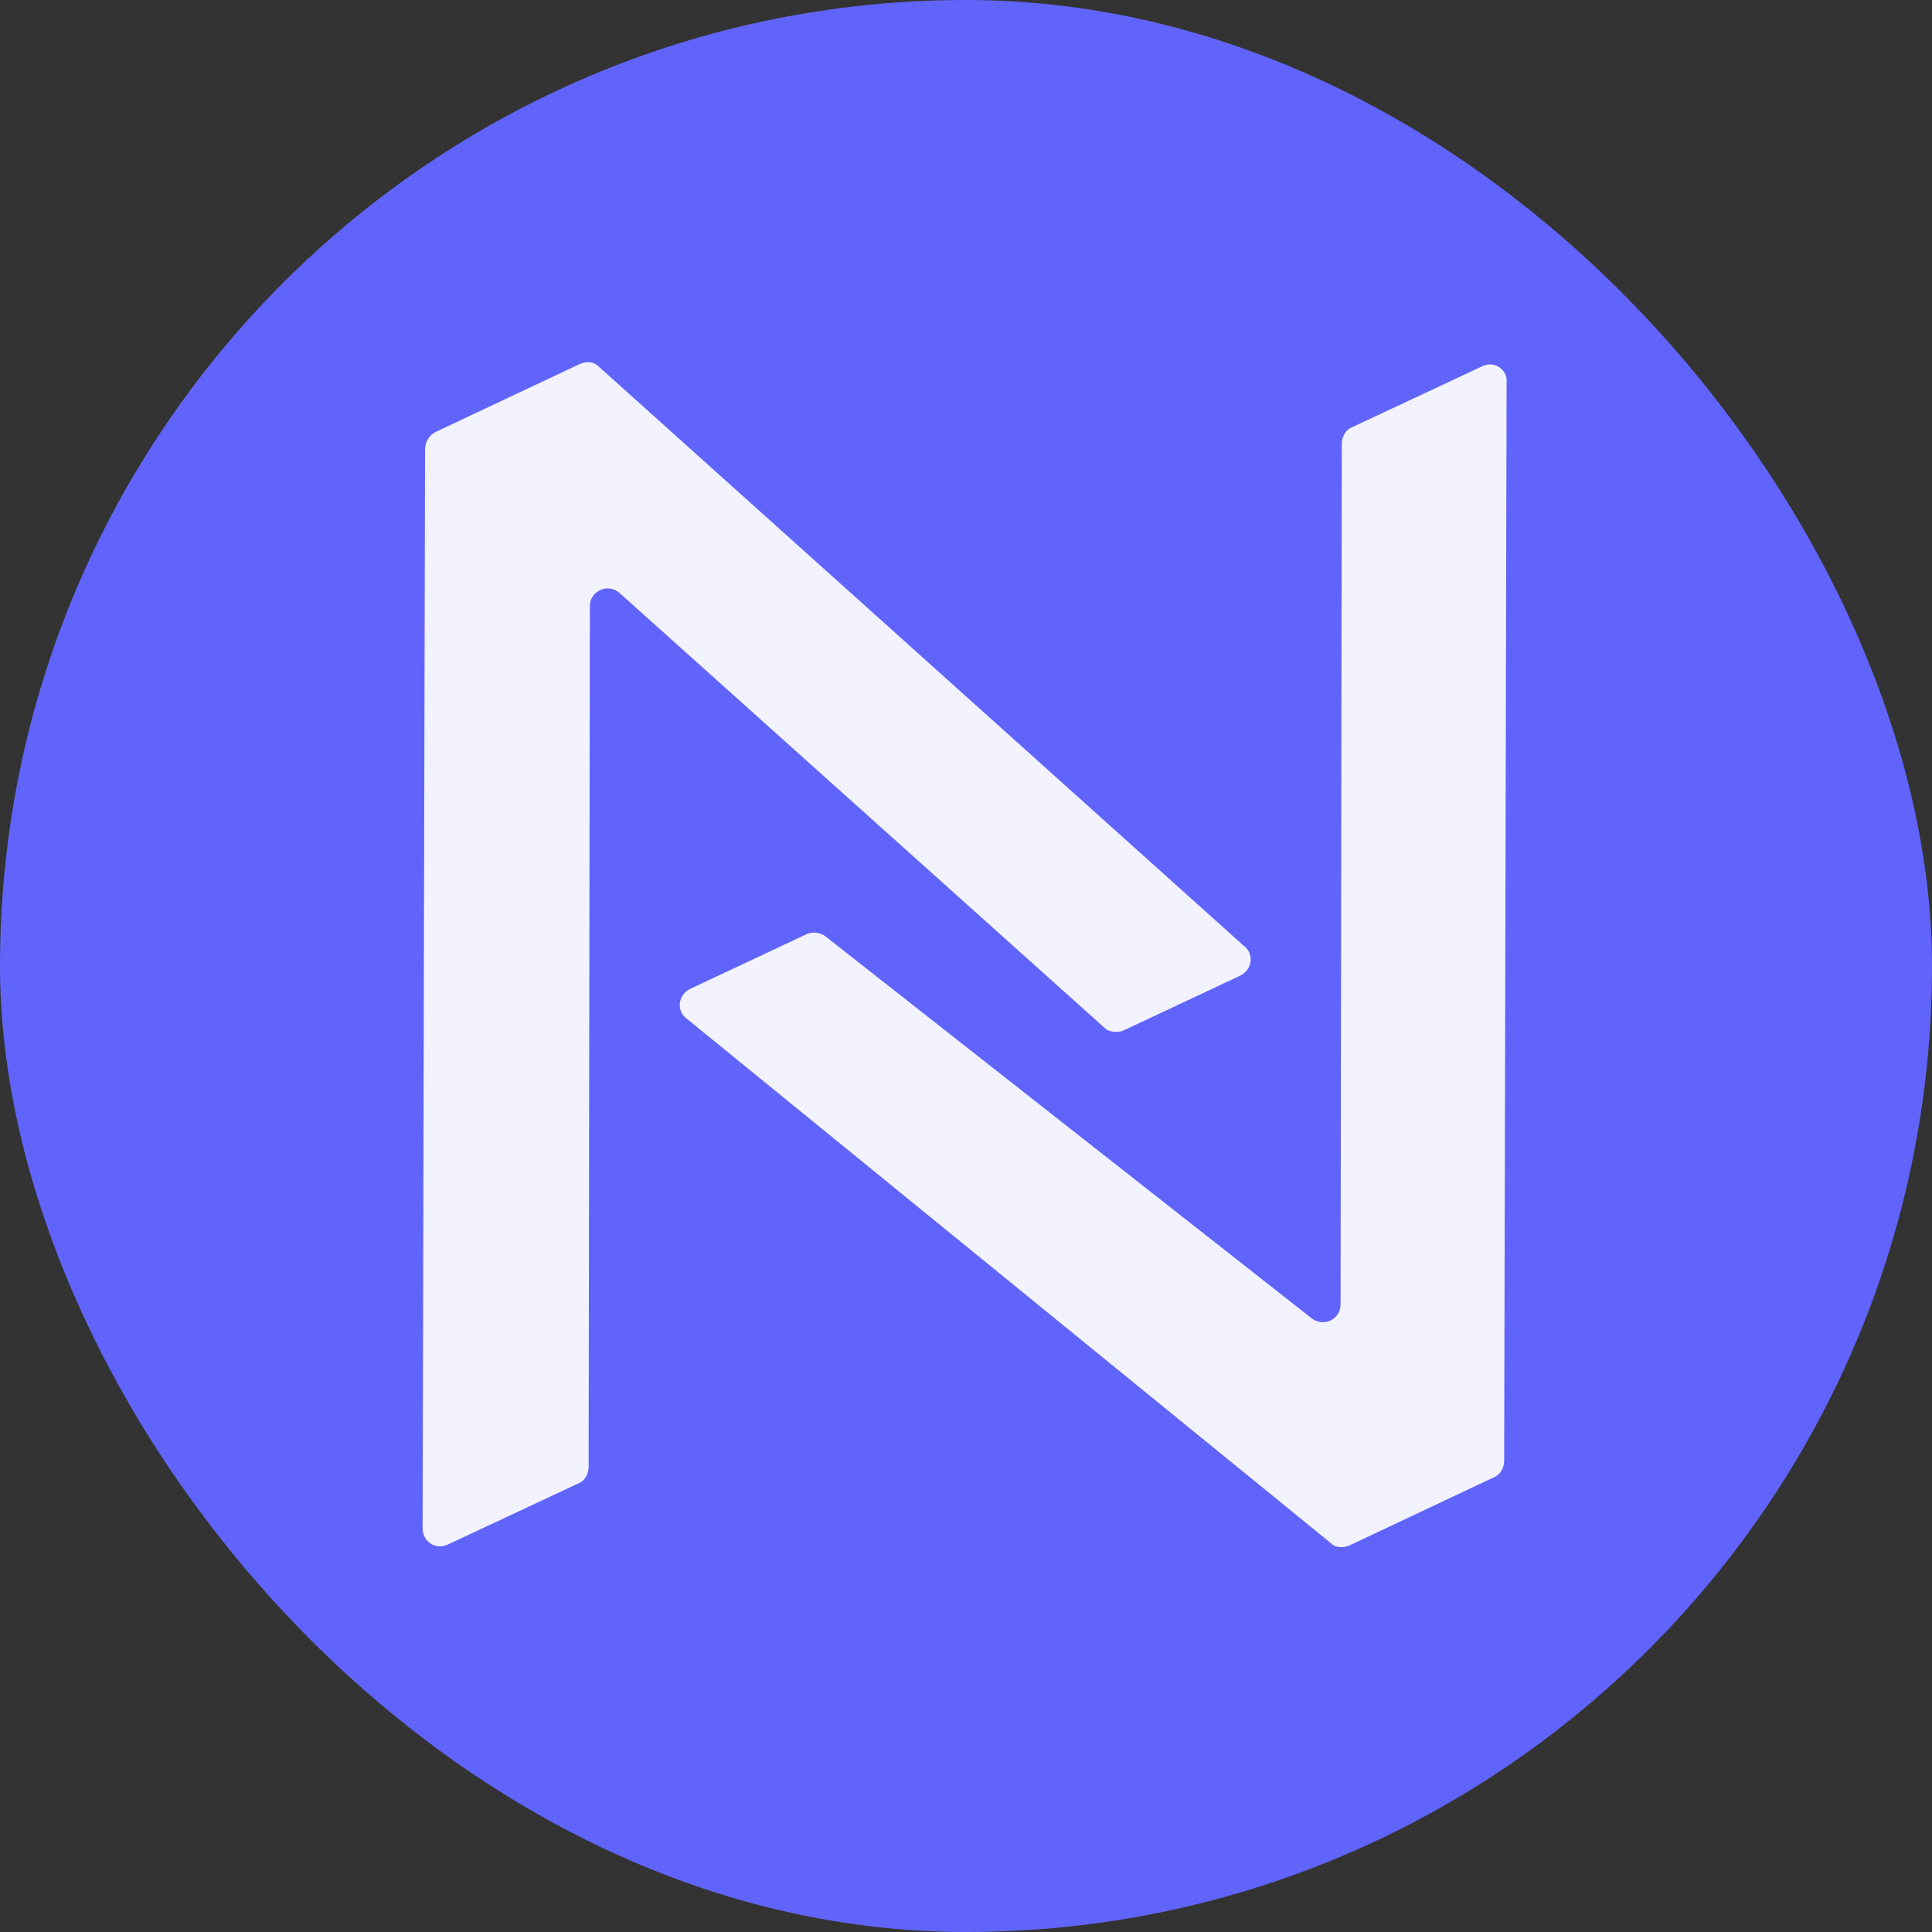
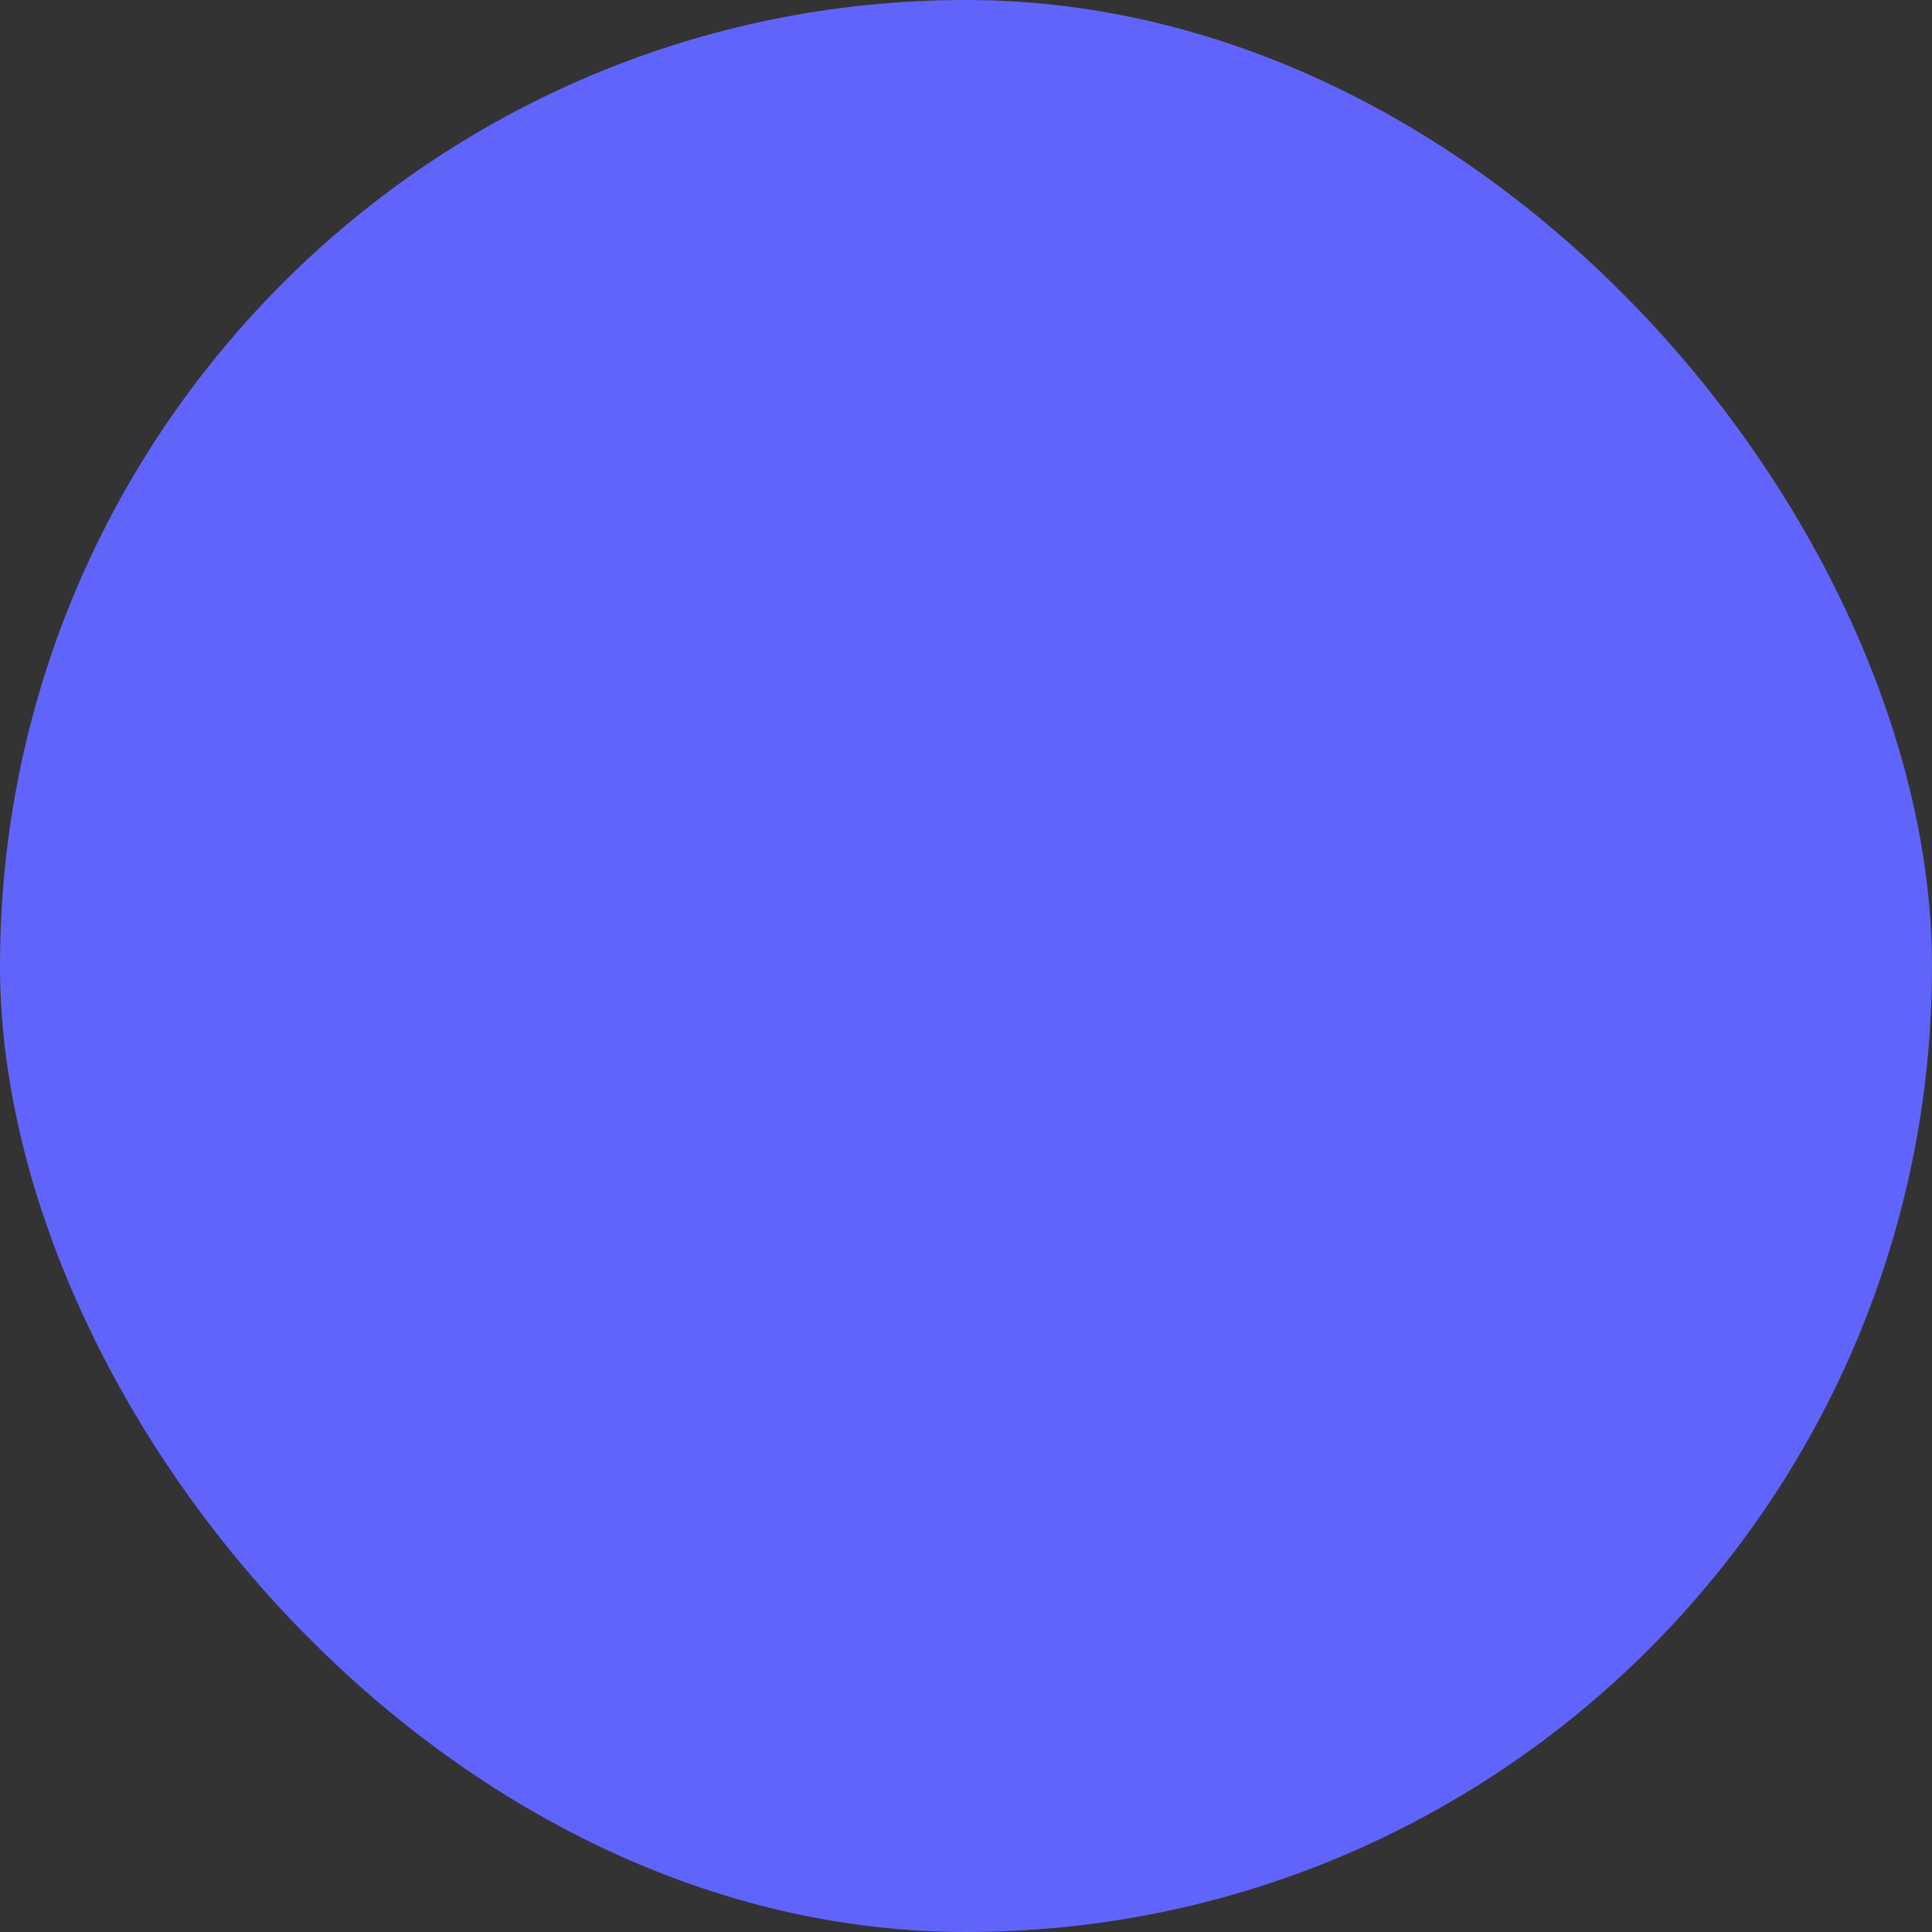
<svg xmlns="http://www.w3.org/2000/svg" width="64" height="64" viewBox="0 0 64 64" fill="none">
  <rect x="0" y="0" width="64" height="64" fill="#333333" stroke="none" />
  <rect width="64" height="64" rx="32" fill="#6164FA" />
  <g clip-path="url(#clip0_999_6123)">
    <path d="M37.211 34.138L41.093 32.315C41.497 32.112 41.537 31.586 41.214 31.342L19.823 12.134C19.661 11.972 19.419 11.972 19.216 12.053L14.404 14.322C14.202 14.444 14.081 14.647 14.081 14.89L14 50.631C14 51.077 14.445 51.361 14.849 51.158L19.176 49.132C19.378 49.051 19.499 48.808 19.499 48.605L19.54 20.077C19.54 19.591 20.106 19.307 20.51 19.631L36.645 34.098C36.766 34.179 37.008 34.22 37.211 34.138Z" fill="#F2F3FF" />
    <path d="M49.099 12.134L44.772 14.161C44.57 14.242 44.449 14.485 44.449 14.687L44.408 43.216C44.408 43.702 43.842 43.986 43.438 43.661L27.344 31.018C27.182 30.897 26.94 30.856 26.738 30.937L22.856 32.761C22.451 32.963 22.411 33.49 22.734 33.733L44.085 51.118C44.247 51.28 44.489 51.28 44.691 51.199L49.503 48.93C49.706 48.849 49.827 48.605 49.827 48.403L49.908 12.661C49.948 12.256 49.503 11.932 49.099 12.134Z" fill="#F2F3FF" />
  </g>
  <defs>
    <clipPath id="clip0_999_6123">
-       <rect width="36" height="40" fill="white" transform="translate(14 12)" />
-     </clipPath>
+       </clipPath>
  </defs>
</svg>